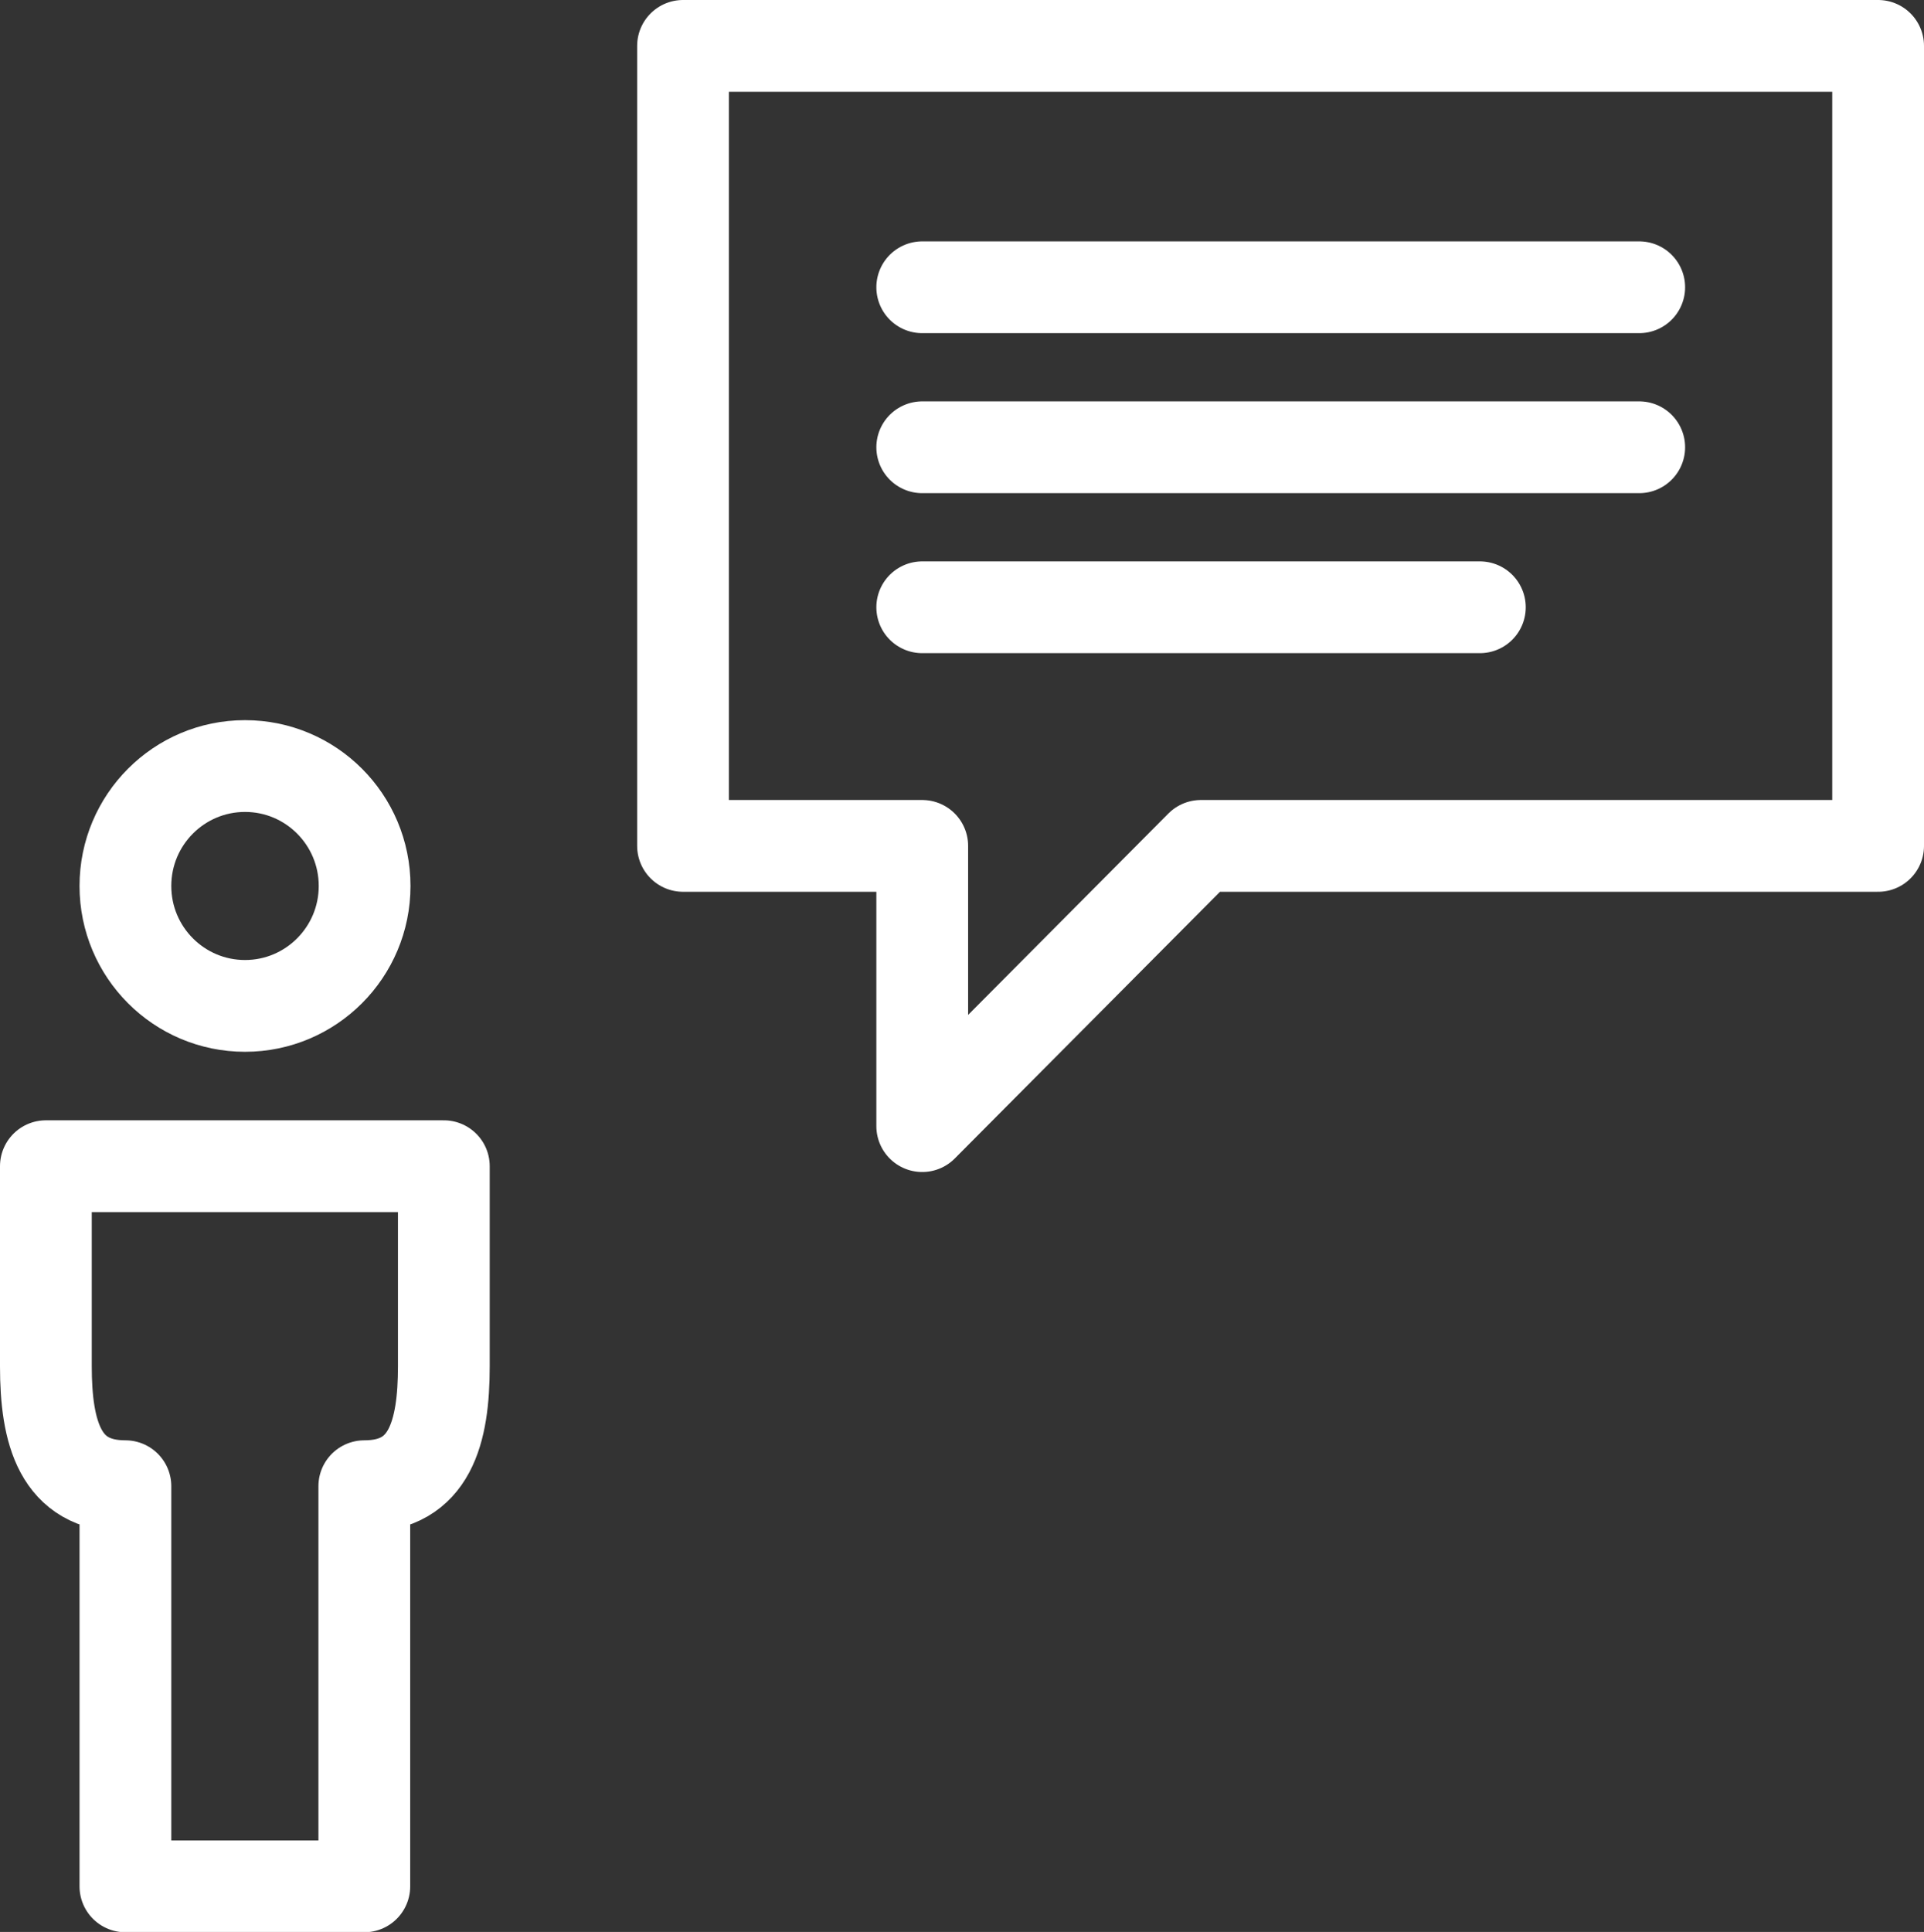
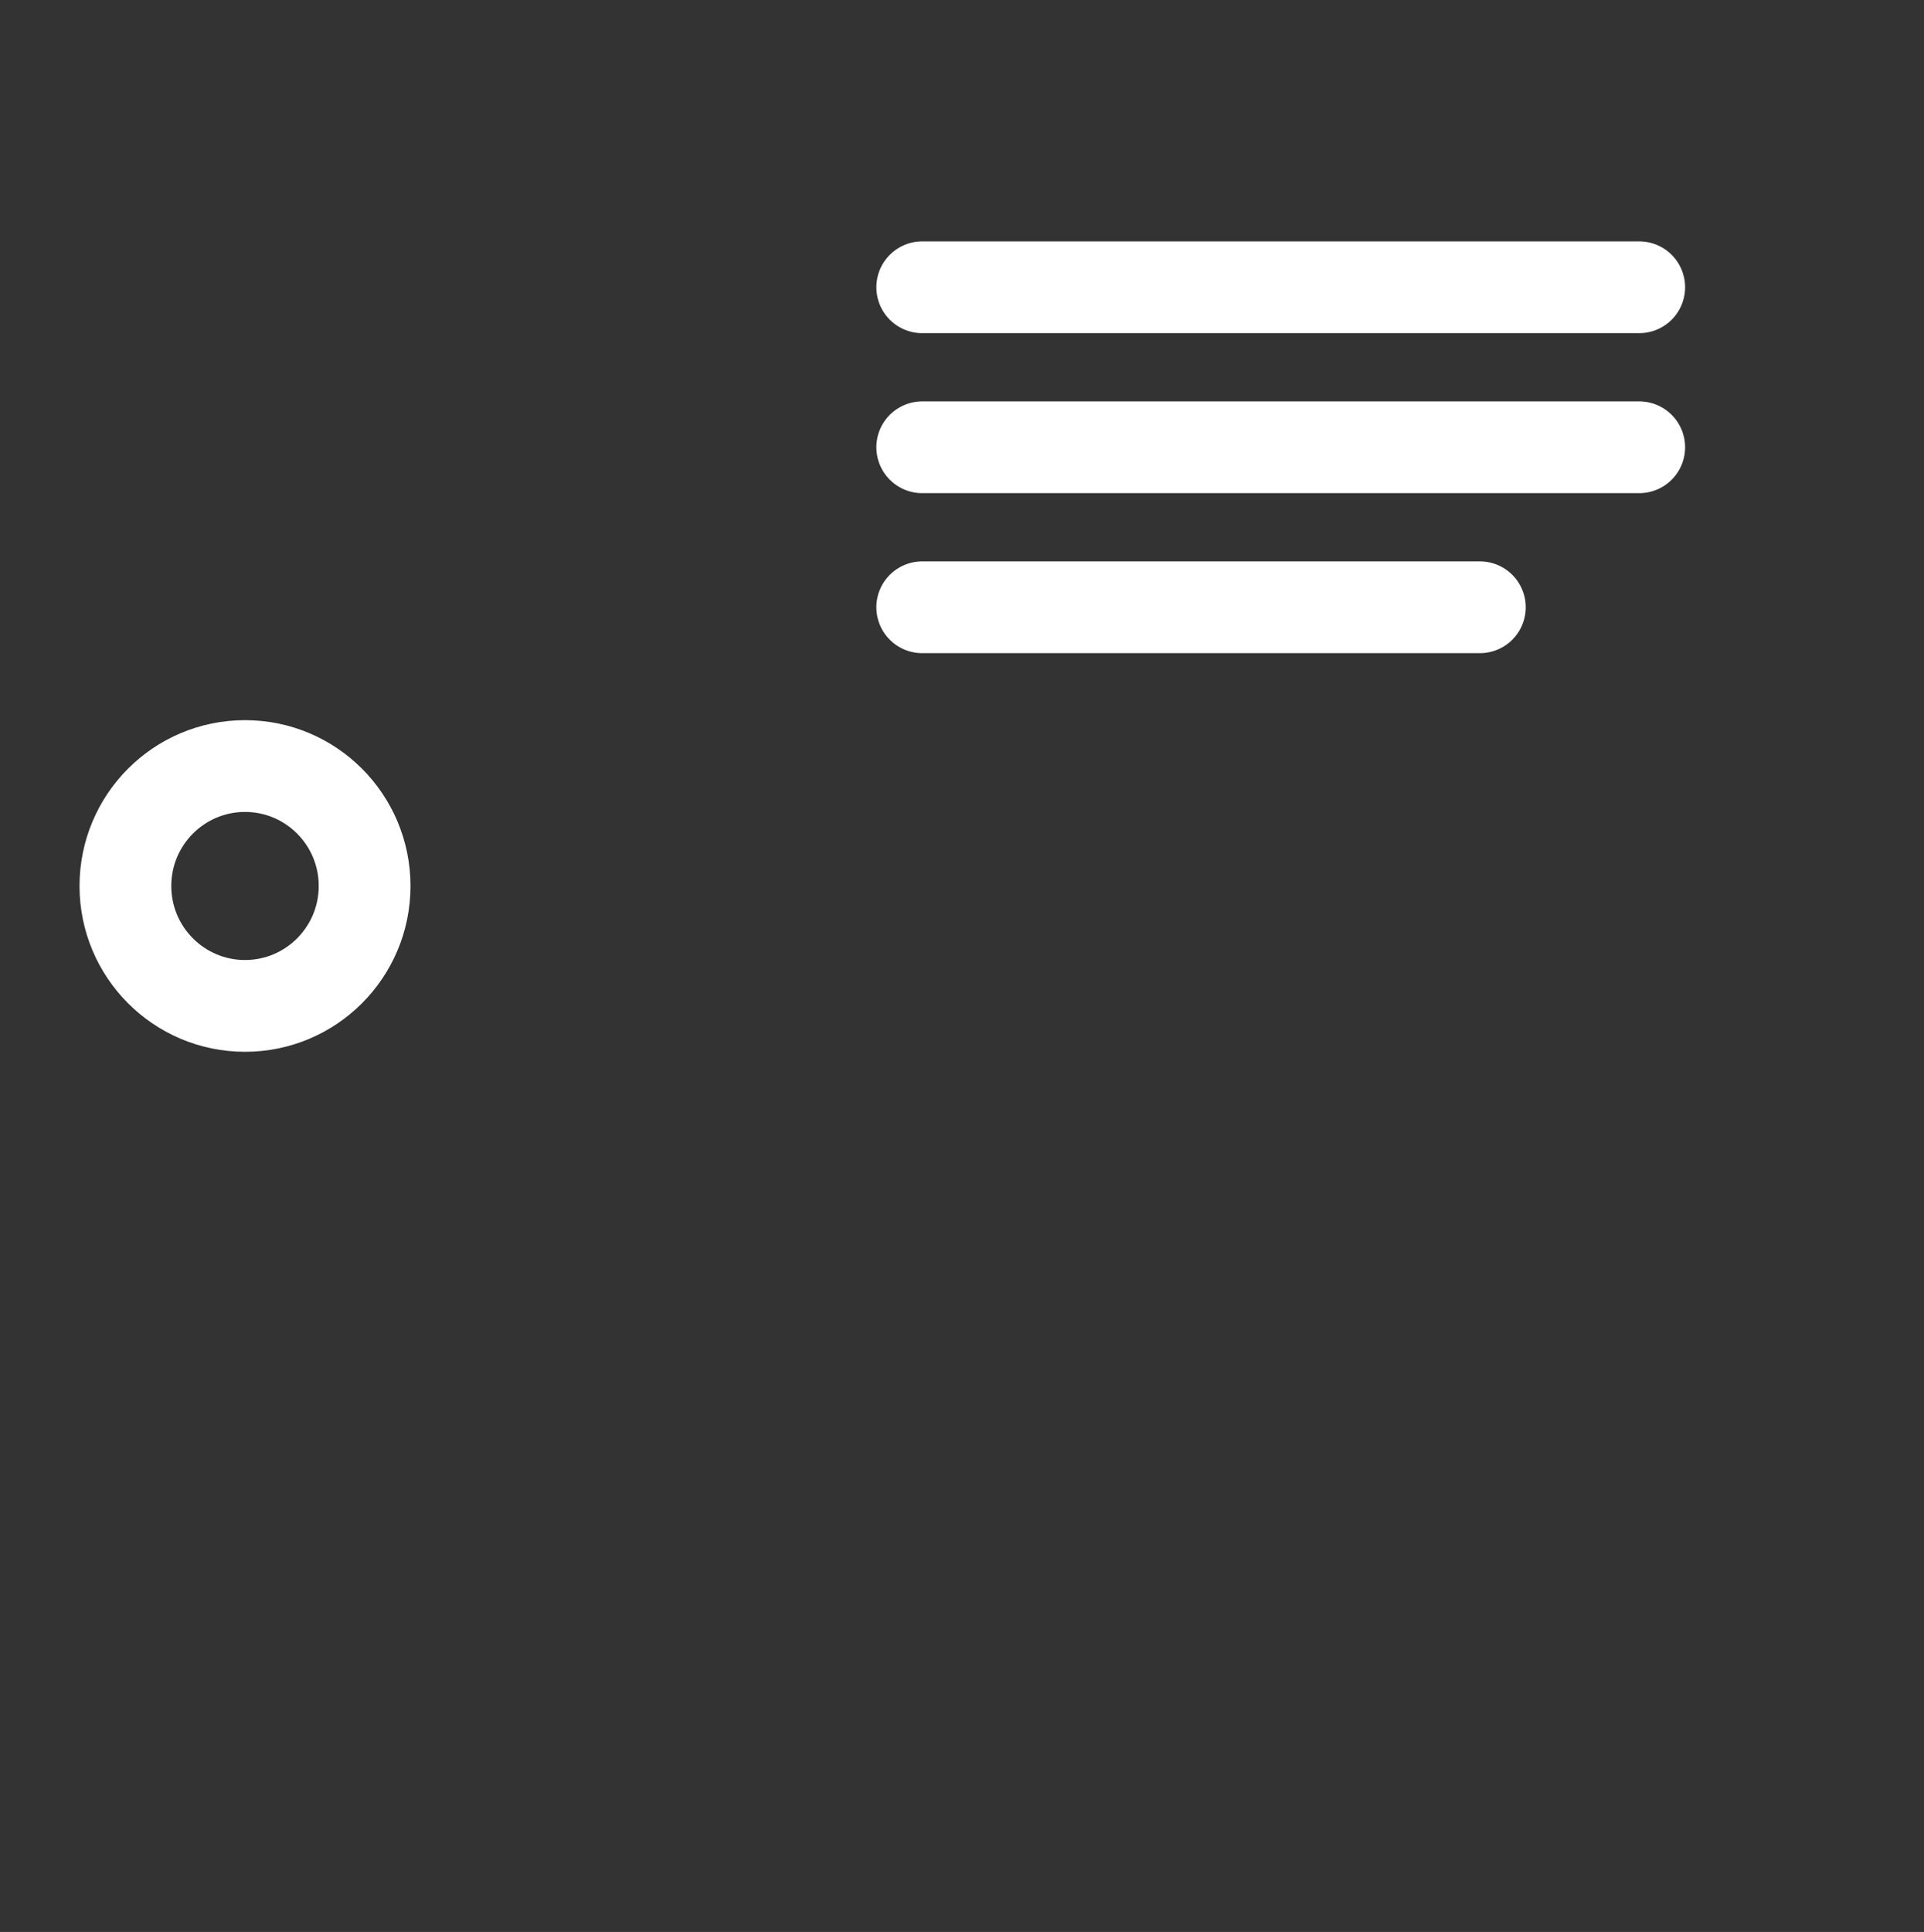
<svg xmlns="http://www.w3.org/2000/svg" id="Layer_1" data-name="Layer 1" viewBox="0 0 62.9 63.15">
  <rect x="0" y="0" width="62.9" height="63.15" fill="#333333" stroke="none" />
  <defs>
    <style>.cls-1{fill:none;stroke:#fff;stroke-linecap:round;stroke-linejoin:round;stroke-width:3px;}</style>
  </defs>
  <title>resources_webinar_icon</title>
-   <path class="cls-1" d="M480,286.54v6.54c0,2.16.46,3.92,2.6,3.92v13.08h7.81V297c2.15,0,2.6-1.77,2.6-3.92v-6.54H480Z" transform="translate(-478.5 -248.42)" />
  <ellipse class="cls-1" cx="8.01" cy="28.96" rx="3.91" ry="3.92" />
-   <polygon class="cls-1" points="22.33 27.65 30.15 27.65 30.15 36.81 39.26 27.65 61.4 27.65 61.4 1.5 22.33 1.5 22.33 27.65" />
  <line class="cls-1" x1="30.15" y1="14.62" x2="53.59" y2="14.62" />
  <line class="cls-1" x1="30.15" y1="19.85" x2="48.38" y2="19.85" />
  <line class="cls-1" x1="30.15" y1="9.39" x2="53.59" y2="9.39" />
</svg>